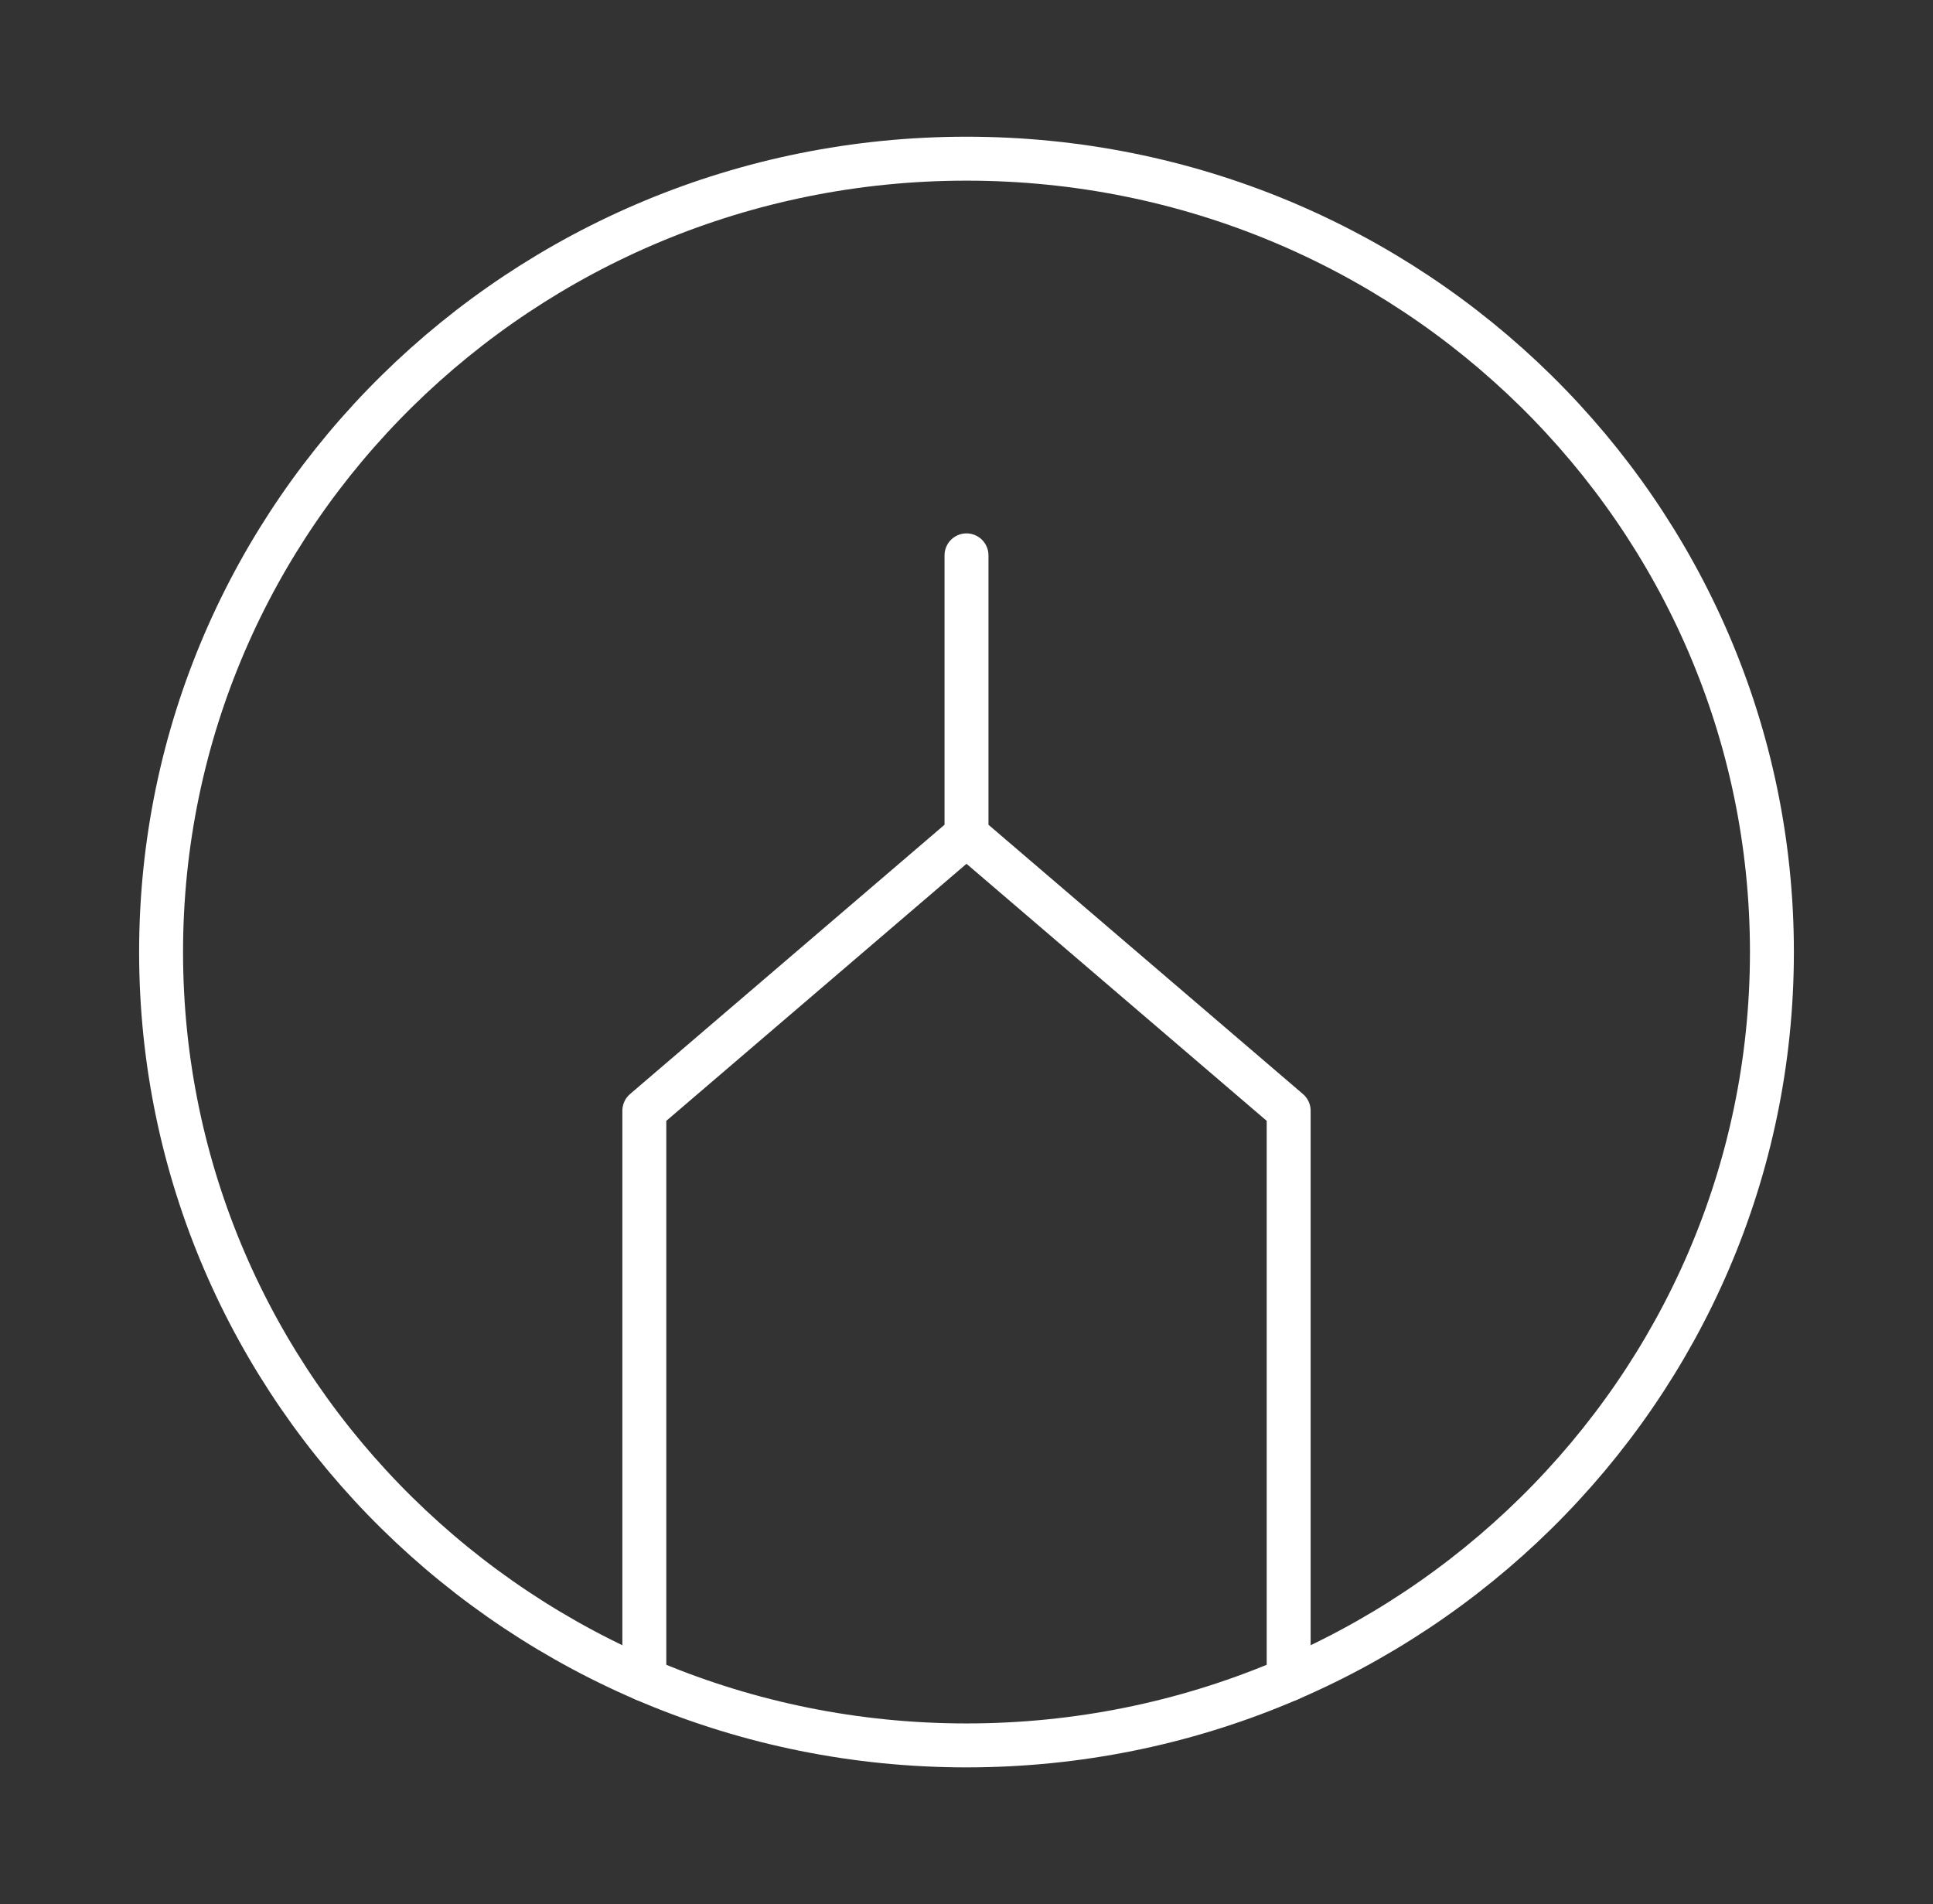
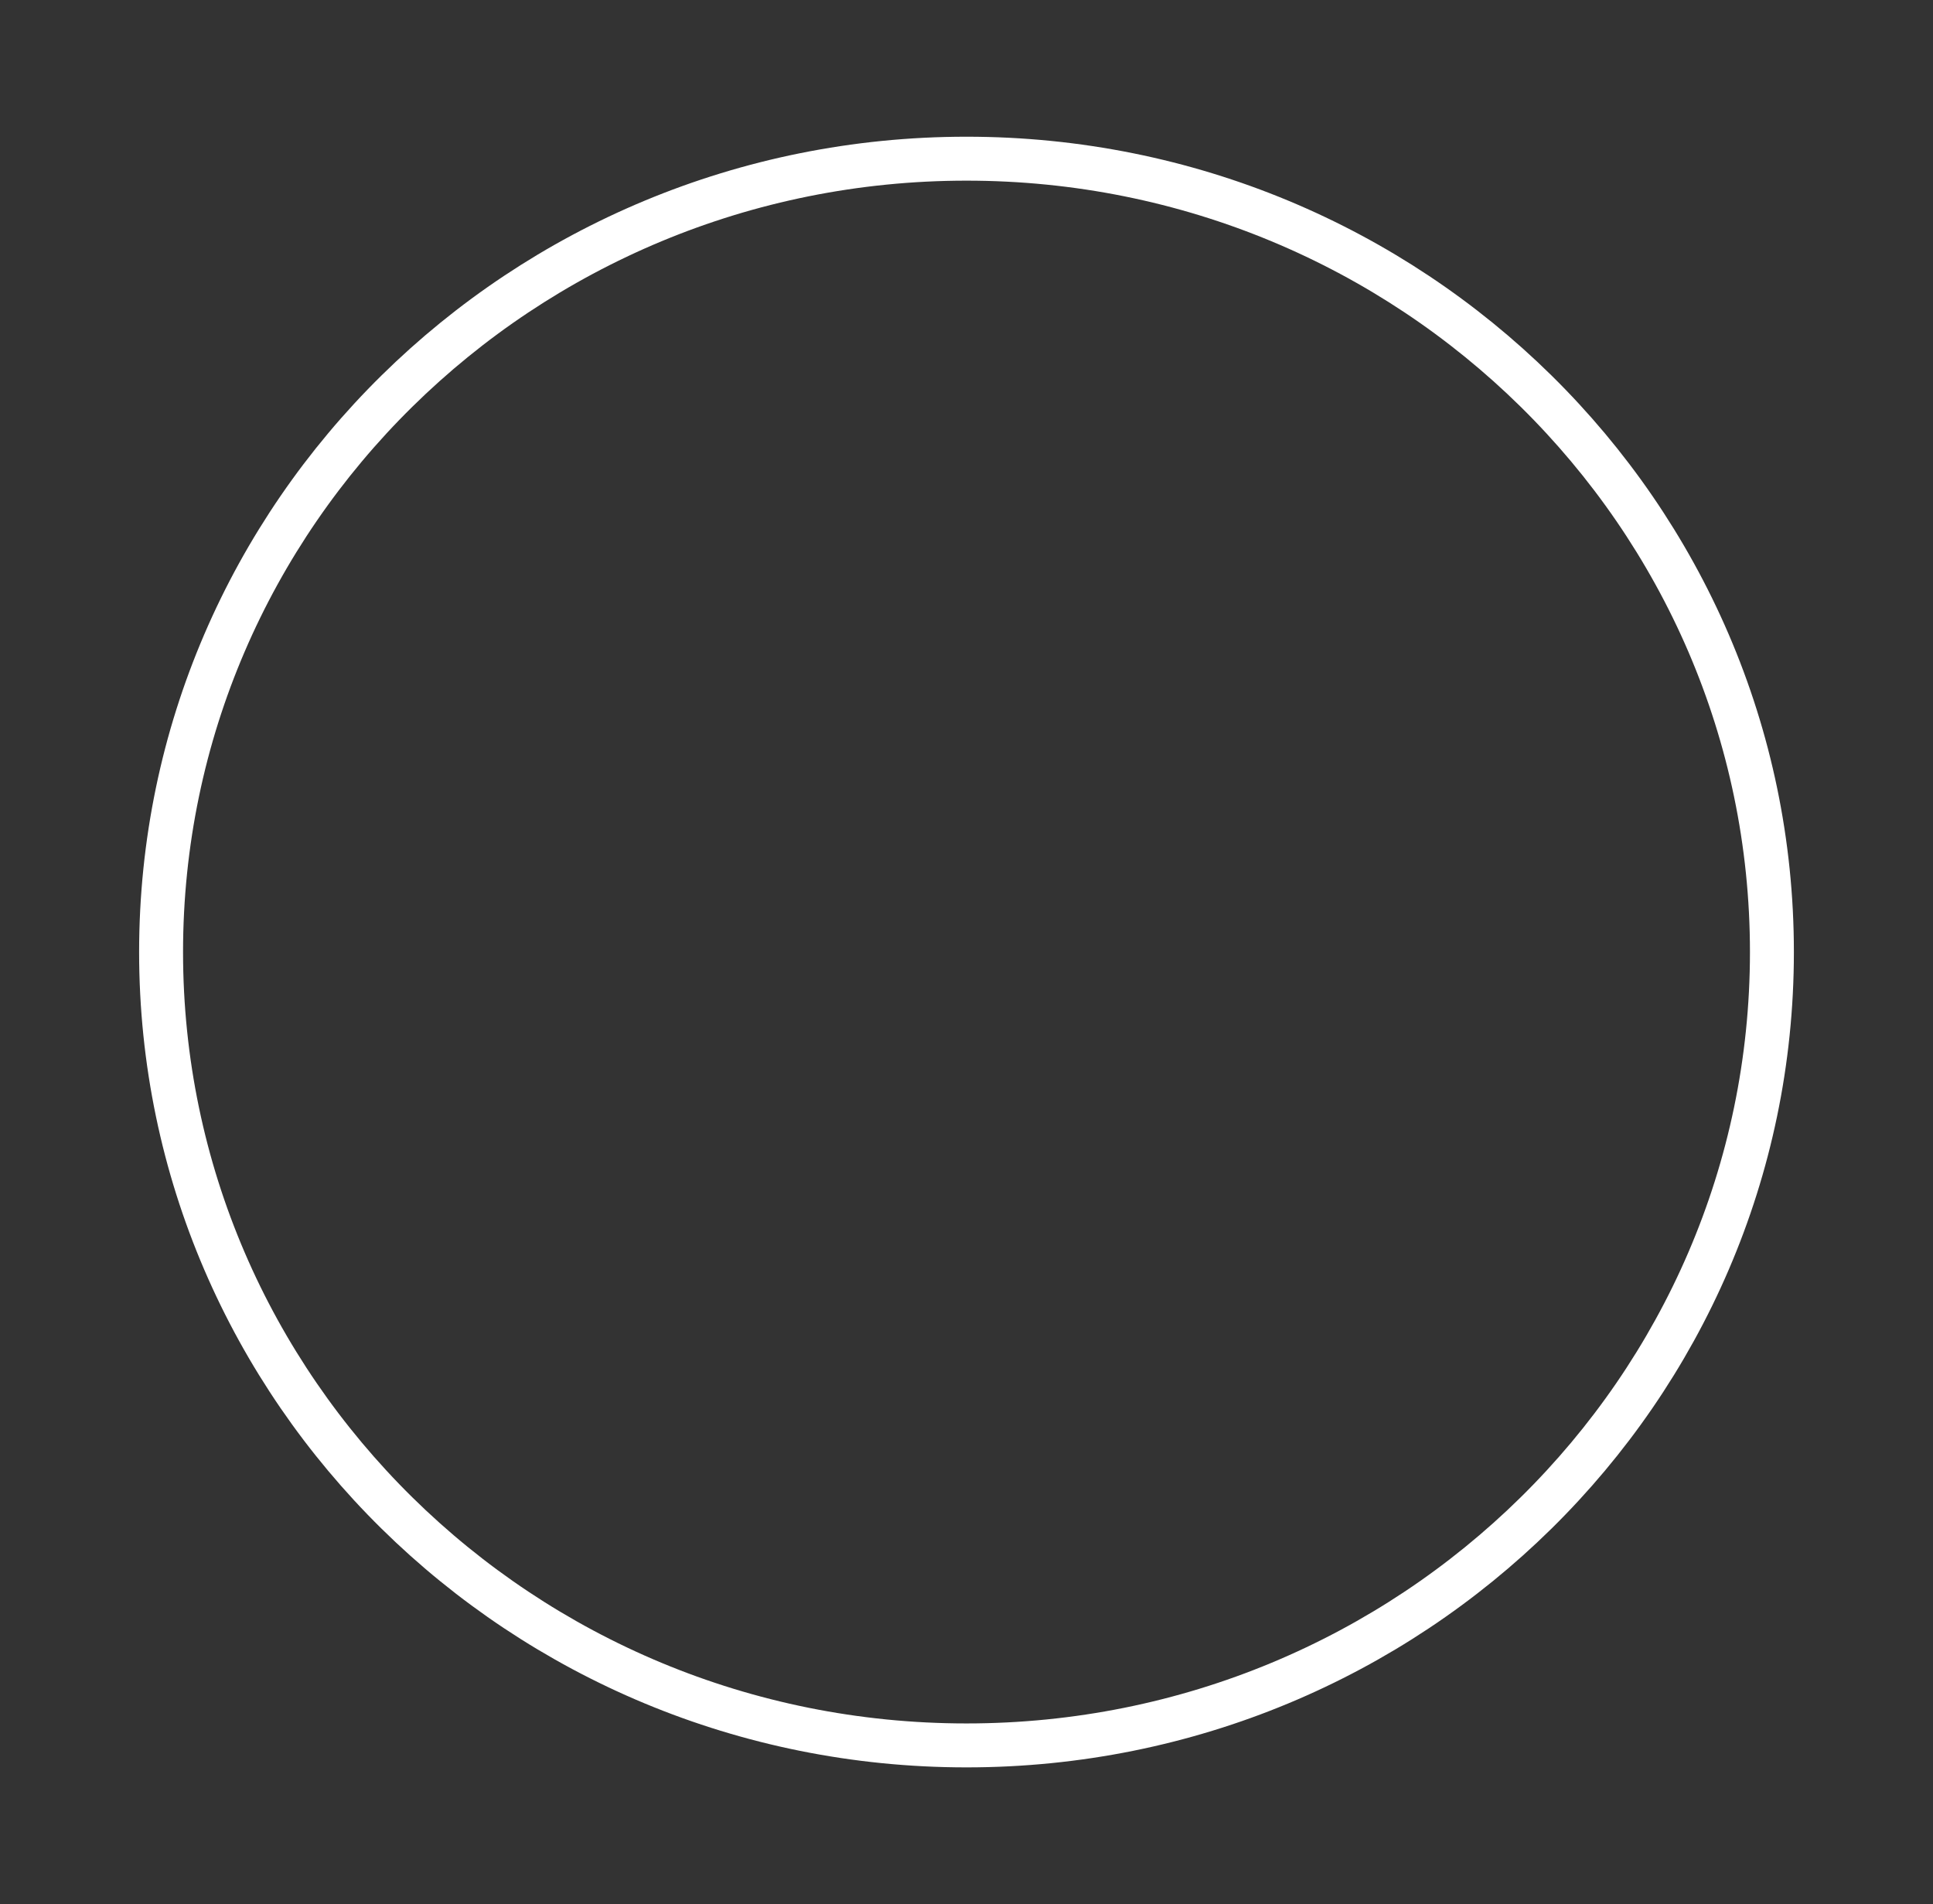
<svg xmlns="http://www.w3.org/2000/svg" width="66" height="65" viewBox="0 0 66 65" fill="none">
  <rect x="0" y="0" width="66" height="65" fill="#333333" stroke="none" />
  <path d="M33 5.417C17.812 5.417 5.5 17.542 5.5 32.5C5.5 47.458 17.812 59.583 33 59.583C48.188 59.583 60.5 47.458 60.5 32.5C60.5 17.542 48.188 5.417 33 5.417Z" stroke="white" stroke-width="1.5" stroke-linecap="round" stroke-linejoin="round" />
-   <path d="M22 57.33V37.917L33 28.5M33 18.958V28.5M44 57.33V37.917L33 28.5" stroke="white" stroke-width="1.5" stroke-linecap="round" stroke-linejoin="round" />
</svg>